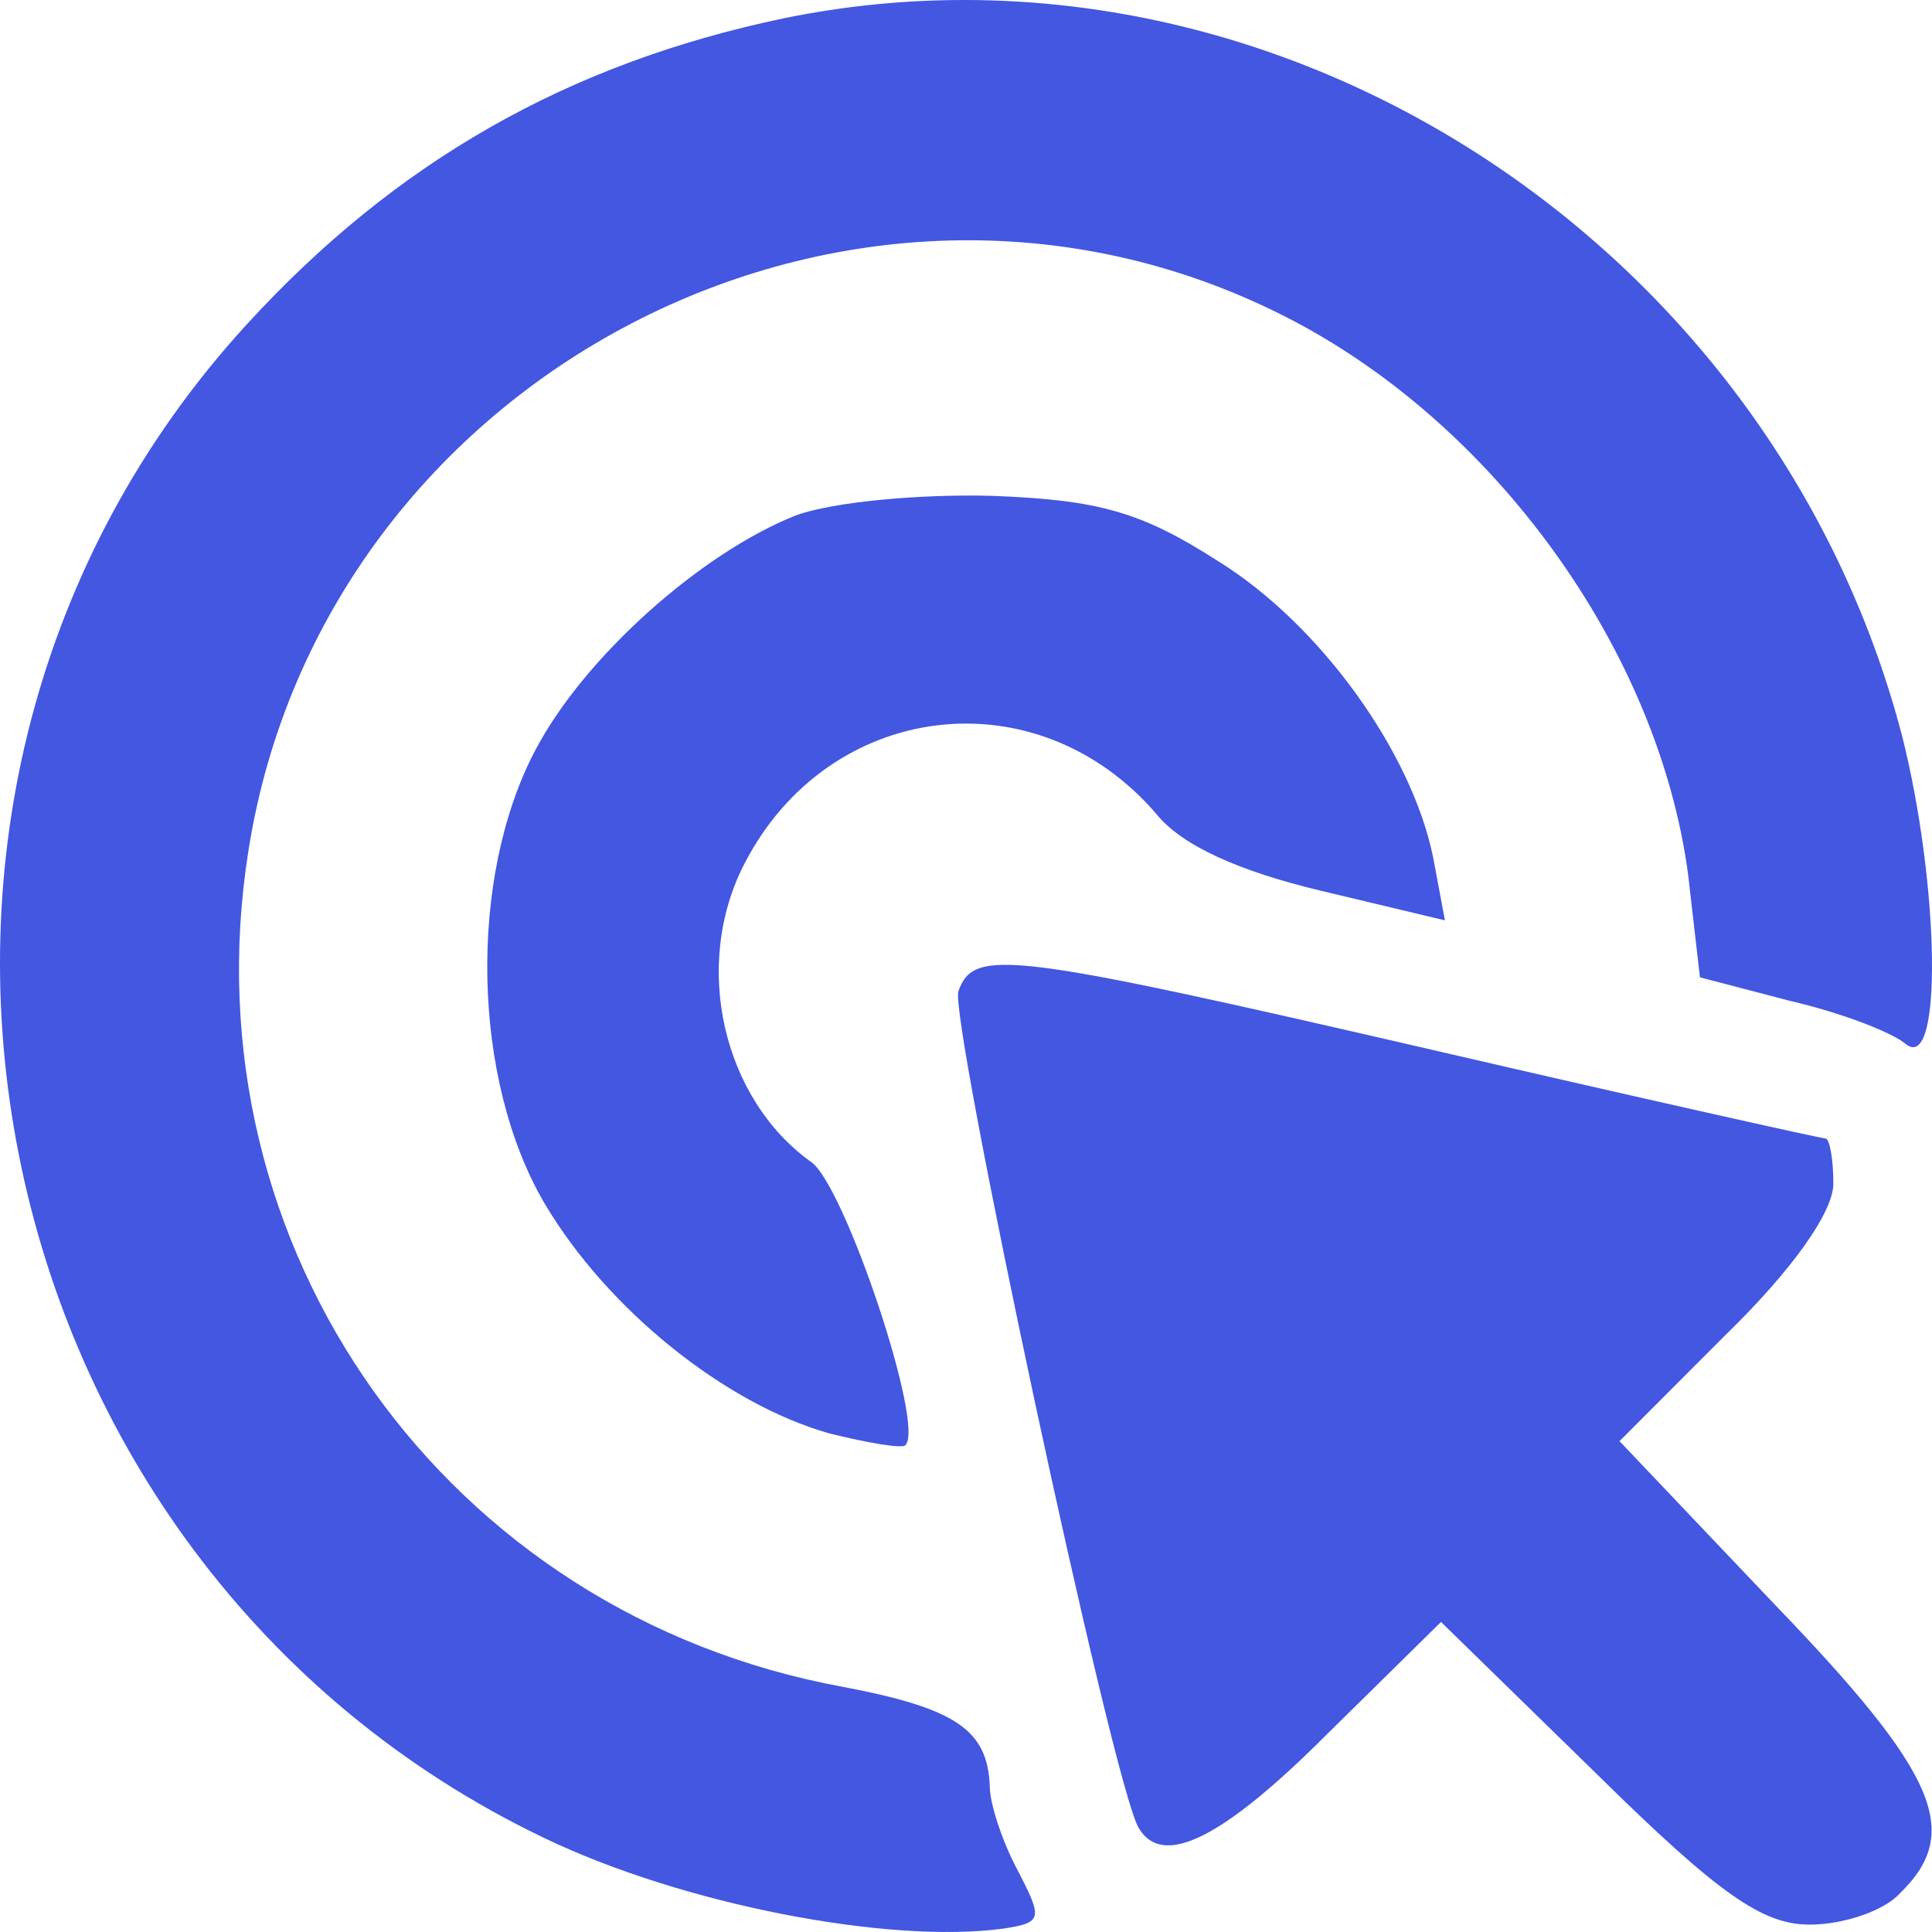
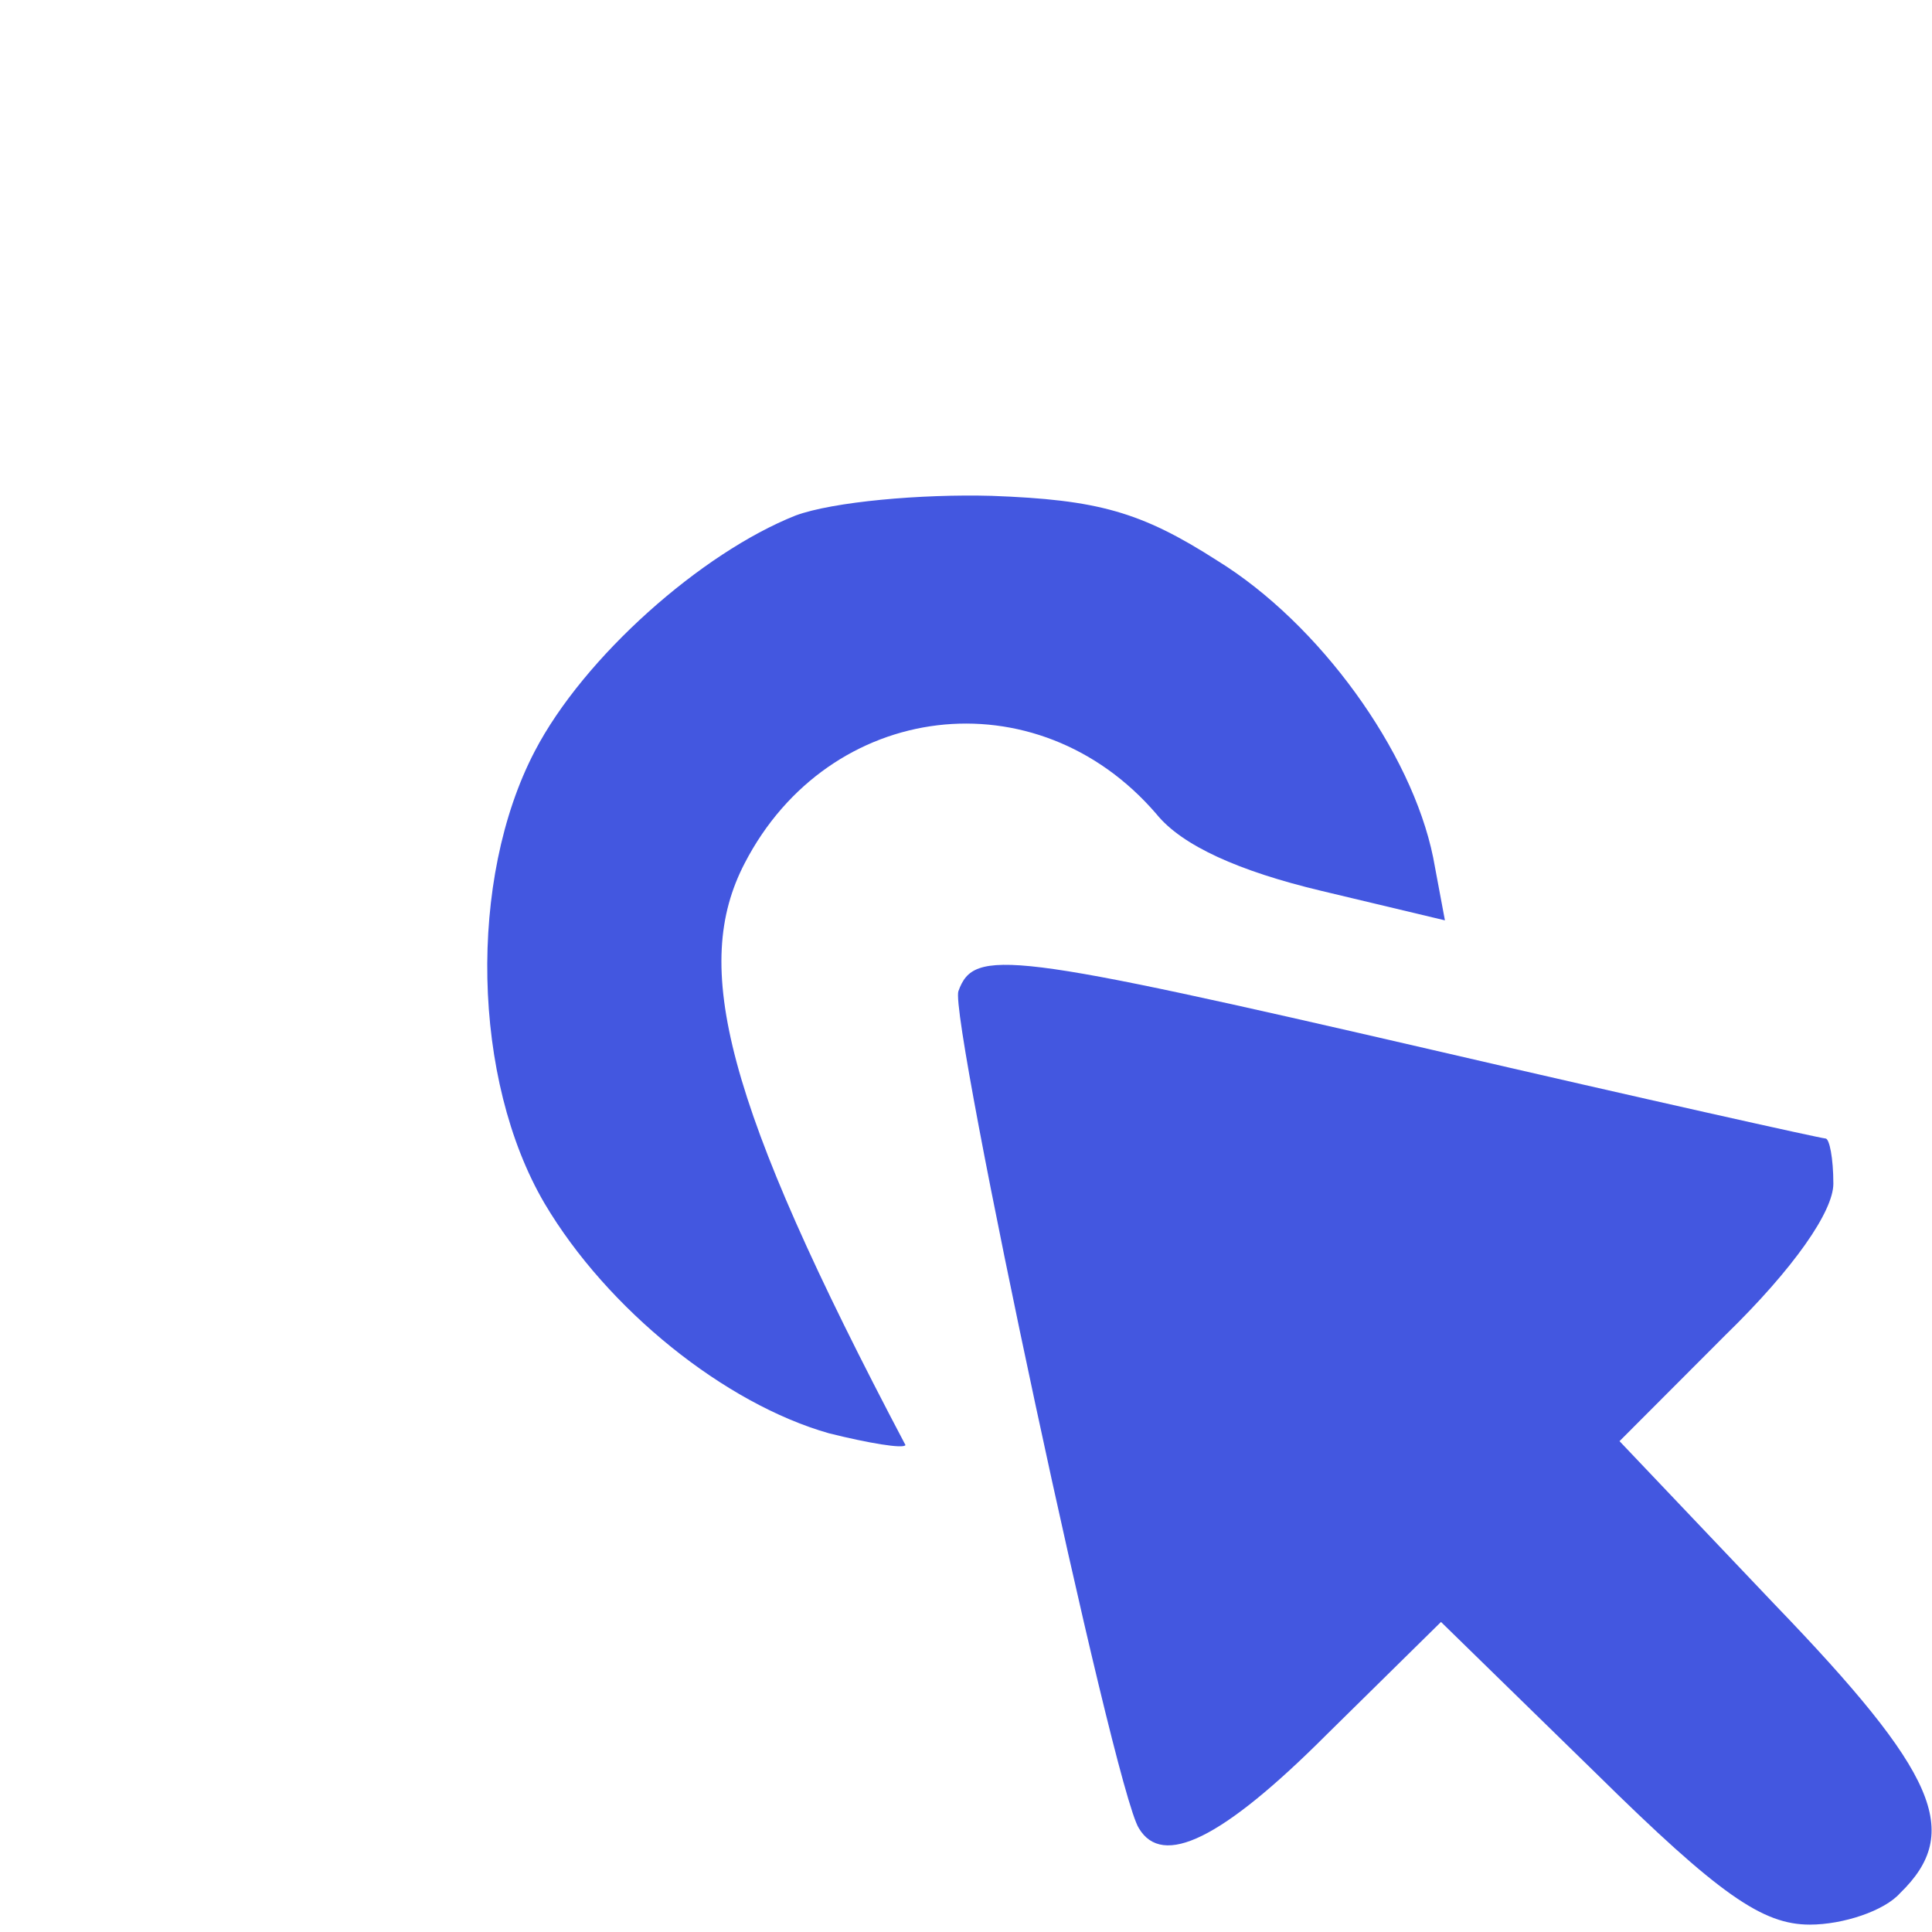
<svg xmlns="http://www.w3.org/2000/svg" width="32" height="32" viewBox="0 0 100 100" fill="none">
-   <path d="M40.572 0.946C29.402 3.285 20.467 8.372 12.75 16.815C-9.486 41.127 -1.566 80.901 28.184 95.142C35.393 98.6 46.054 100.635 51.944 99.821C53.974 99.516 53.974 99.313 52.654 96.769C51.842 95.244 51.233 93.311 51.233 92.497C51.131 89.547 49.507 88.428 43.618 87.309C23.107 83.545 9.603 64.625 12.852 44.077C16.71 19.358 44.125 5.116 66.362 16.306C77.328 21.799 85.857 33.701 87.38 45.297L87.989 50.587L92.66 51.808C95.3 52.418 97.94 53.435 98.651 54.045C100.58 55.571 100.377 45.704 98.448 38.075C91.746 12.441 65.854 -4.242 40.572 0.946Z" fill="#4357E0" />
-   <path d="M41.181 26.682C36.307 28.615 30.215 34.006 27.676 38.889C24.224 45.501 24.427 55.877 28.184 62.285C31.433 67.778 37.525 72.661 42.907 74.187C44.938 74.695 46.765 75.001 46.867 74.797C47.882 73.78 43.719 61.37 41.993 60.149C37.424 56.894 35.799 49.977 38.541 44.687C42.907 36.244 53.67 34.922 59.864 42.144C61.184 43.772 64.128 45.094 68.393 46.111L74.789 47.637L74.18 44.382C73.063 38.889 68.291 32.277 63.011 29.021C59.051 26.479 56.817 25.868 51.334 25.665C47.679 25.563 43.11 25.97 41.181 26.682Z" fill="#4357E0" />
+   <path d="M41.181 26.682C36.307 28.615 30.215 34.006 27.676 38.889C24.224 45.501 24.427 55.877 28.184 62.285C31.433 67.778 37.525 72.661 42.907 74.187C44.938 74.695 46.765 75.001 46.867 74.797C37.424 56.894 35.799 49.977 38.541 44.687C42.907 36.244 53.67 34.922 59.864 42.144C61.184 43.772 64.128 45.094 68.393 46.111L74.789 47.637L74.18 44.382C73.063 38.889 68.291 32.277 63.011 29.021C59.051 26.479 56.817 25.868 51.334 25.665C47.679 25.563 43.11 25.97 41.181 26.682Z" fill="#4357E0" />
  <path d="M49.608 51.299C49.101 52.621 57.63 92.599 58.95 94.633C60.168 96.668 63.214 95.244 68.697 89.751L74.586 83.952L82.608 91.785C89.005 98.092 91.238 99.618 93.675 99.618C95.401 99.618 97.534 98.906 98.346 97.99C101.595 94.837 100.275 91.785 91.848 83.037L83.826 74.594L89.309 69.101C92.863 65.642 94.894 62.692 94.894 61.268C94.894 59.946 94.691 58.928 94.488 58.928C94.284 58.928 85.146 56.894 74.18 54.351C52.147 49.264 50.42 49.061 49.608 51.299Z" fill="#4357E0" />
</svg>